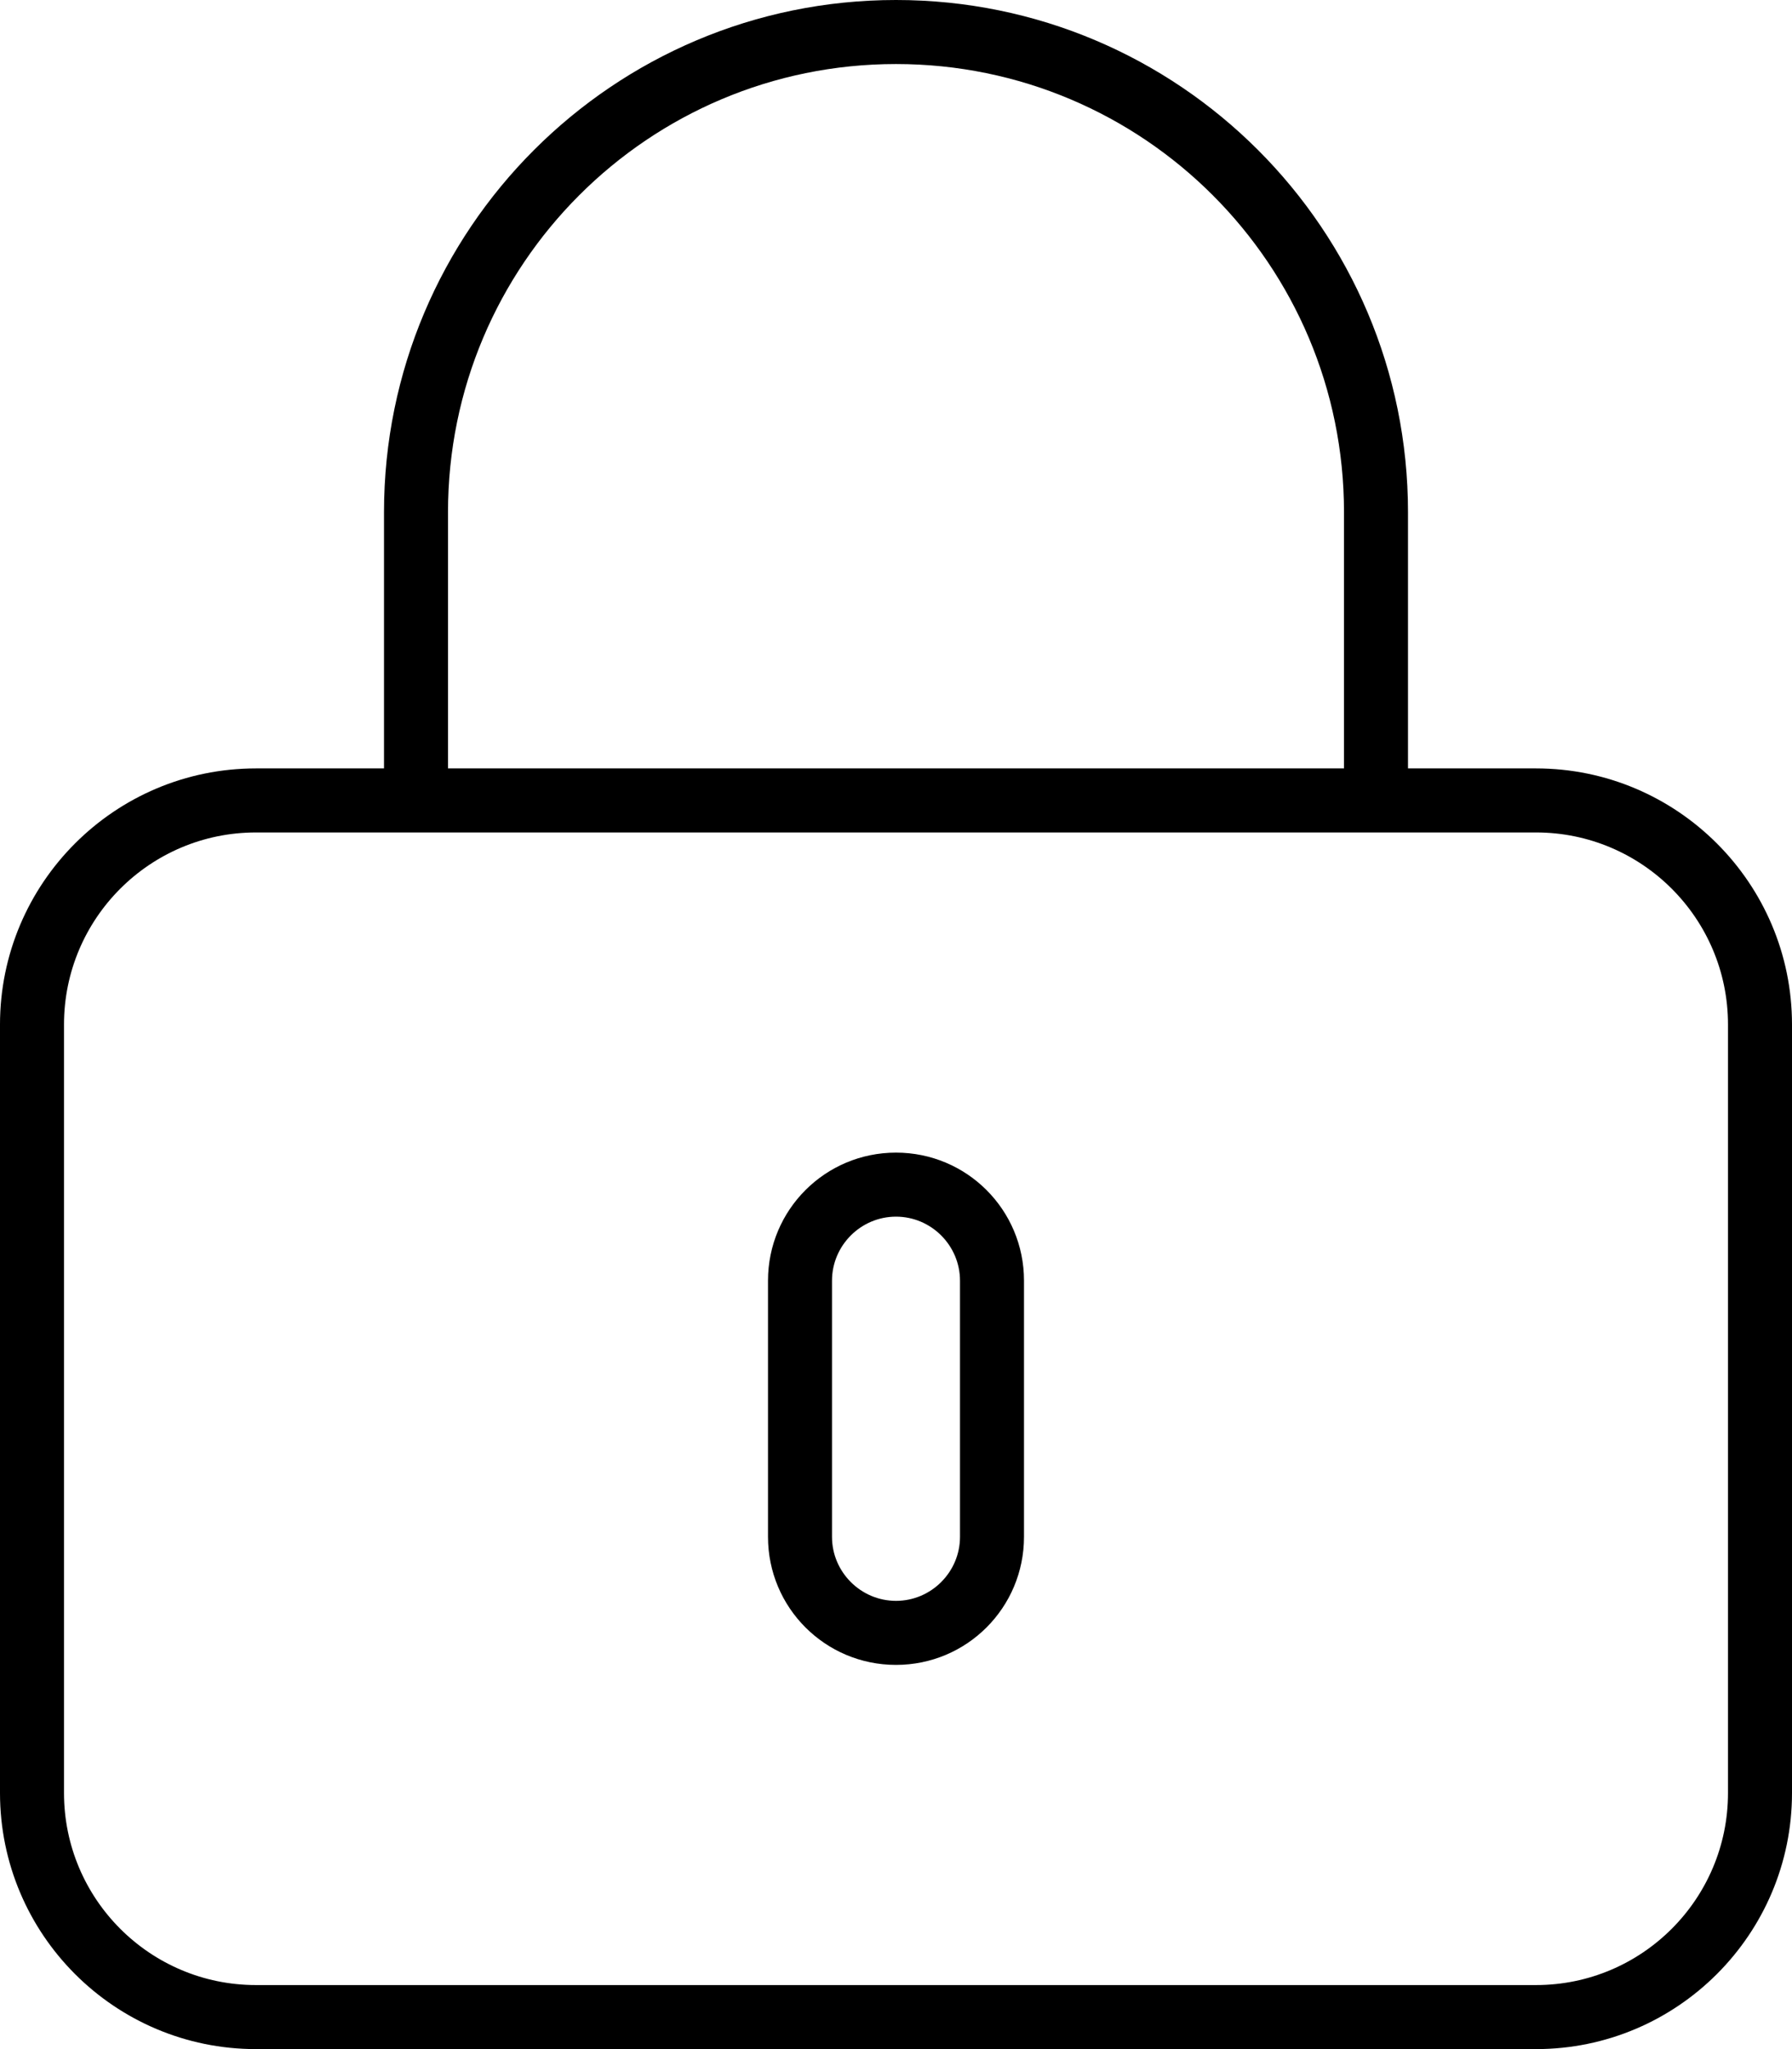
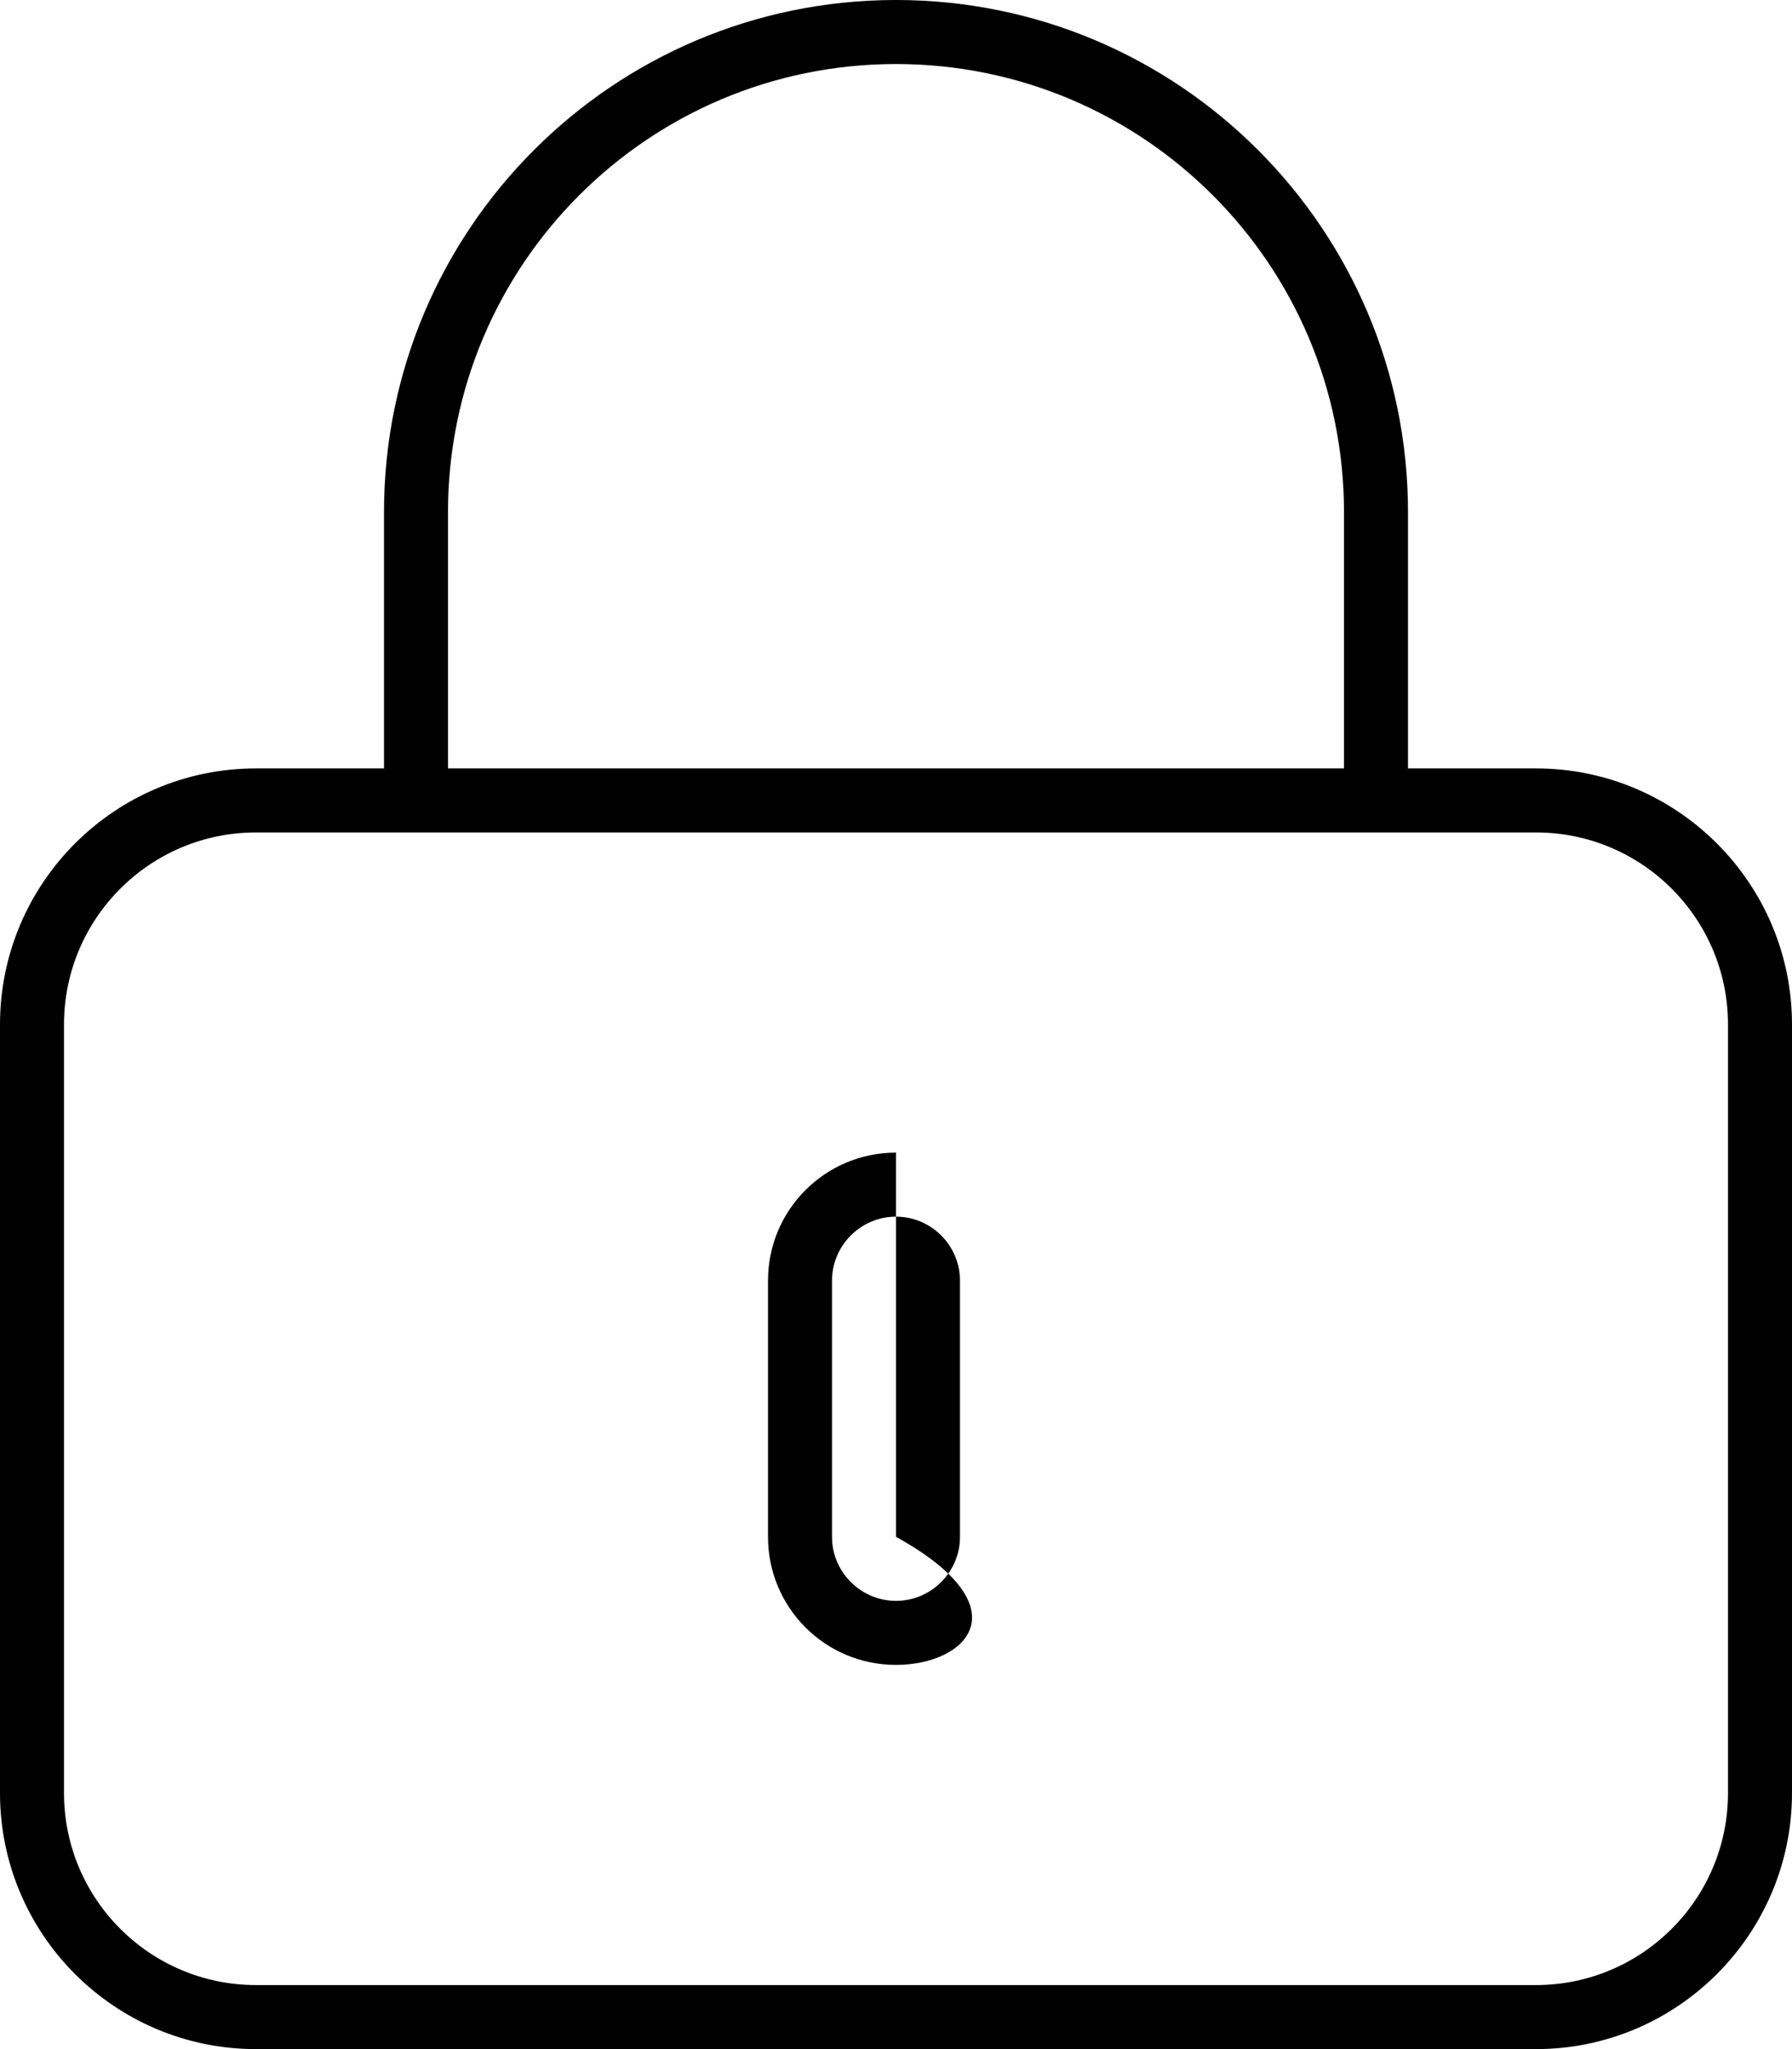
<svg xmlns="http://www.w3.org/2000/svg" viewBox="0 0 448 512">
-   <path d="M192 320C192 302.3 206.3 288 224 288C241.7 288 256 302.3 256 320V384C256 401.7 241.7 416 224 416C206.3 416 192 401.7 192 384V320zM224 304C215.2 304 208 311.2 208 320V384C208 392.8 215.2 400 224 400C232.8 400 240 392.8 240 384V320C240 311.2 232.8 304 224 304zM224 0C294.7 0 352 57.31 352 128V192H384C419.3 192 448 220.7 448 256V448C448 483.3 419.3 512 384 512H64C28.65 512 0 483.3 0 448V256C0 220.7 28.65 192 64 192H96V128C96 57.31 153.3 0 224 0zM224 16C162.1 16 112 66.14 112 128V192H336V128C336 66.14 285.9 16 224 16zM16 256V448C16 474.5 37.49 496 64 496H384C410.5 496 432 474.5 432 448V256C432 229.5 410.5 208 384 208H64C37.49 208 16 229.5 16 256z" />
+   <path d="M192 320C192 302.3 206.3 288 224 288V384C256 401.7 241.7 416 224 416C206.3 416 192 401.7 192 384V320zM224 304C215.2 304 208 311.2 208 320V384C208 392.8 215.2 400 224 400C232.8 400 240 392.8 240 384V320C240 311.2 232.8 304 224 304zM224 0C294.7 0 352 57.31 352 128V192H384C419.3 192 448 220.7 448 256V448C448 483.3 419.3 512 384 512H64C28.65 512 0 483.3 0 448V256C0 220.7 28.65 192 64 192H96V128C96 57.31 153.3 0 224 0zM224 16C162.1 16 112 66.14 112 128V192H336V128C336 66.14 285.9 16 224 16zM16 256V448C16 474.5 37.49 496 64 496H384C410.5 496 432 474.5 432 448V256C432 229.5 410.5 208 384 208H64C37.49 208 16 229.5 16 256z" />
</svg>